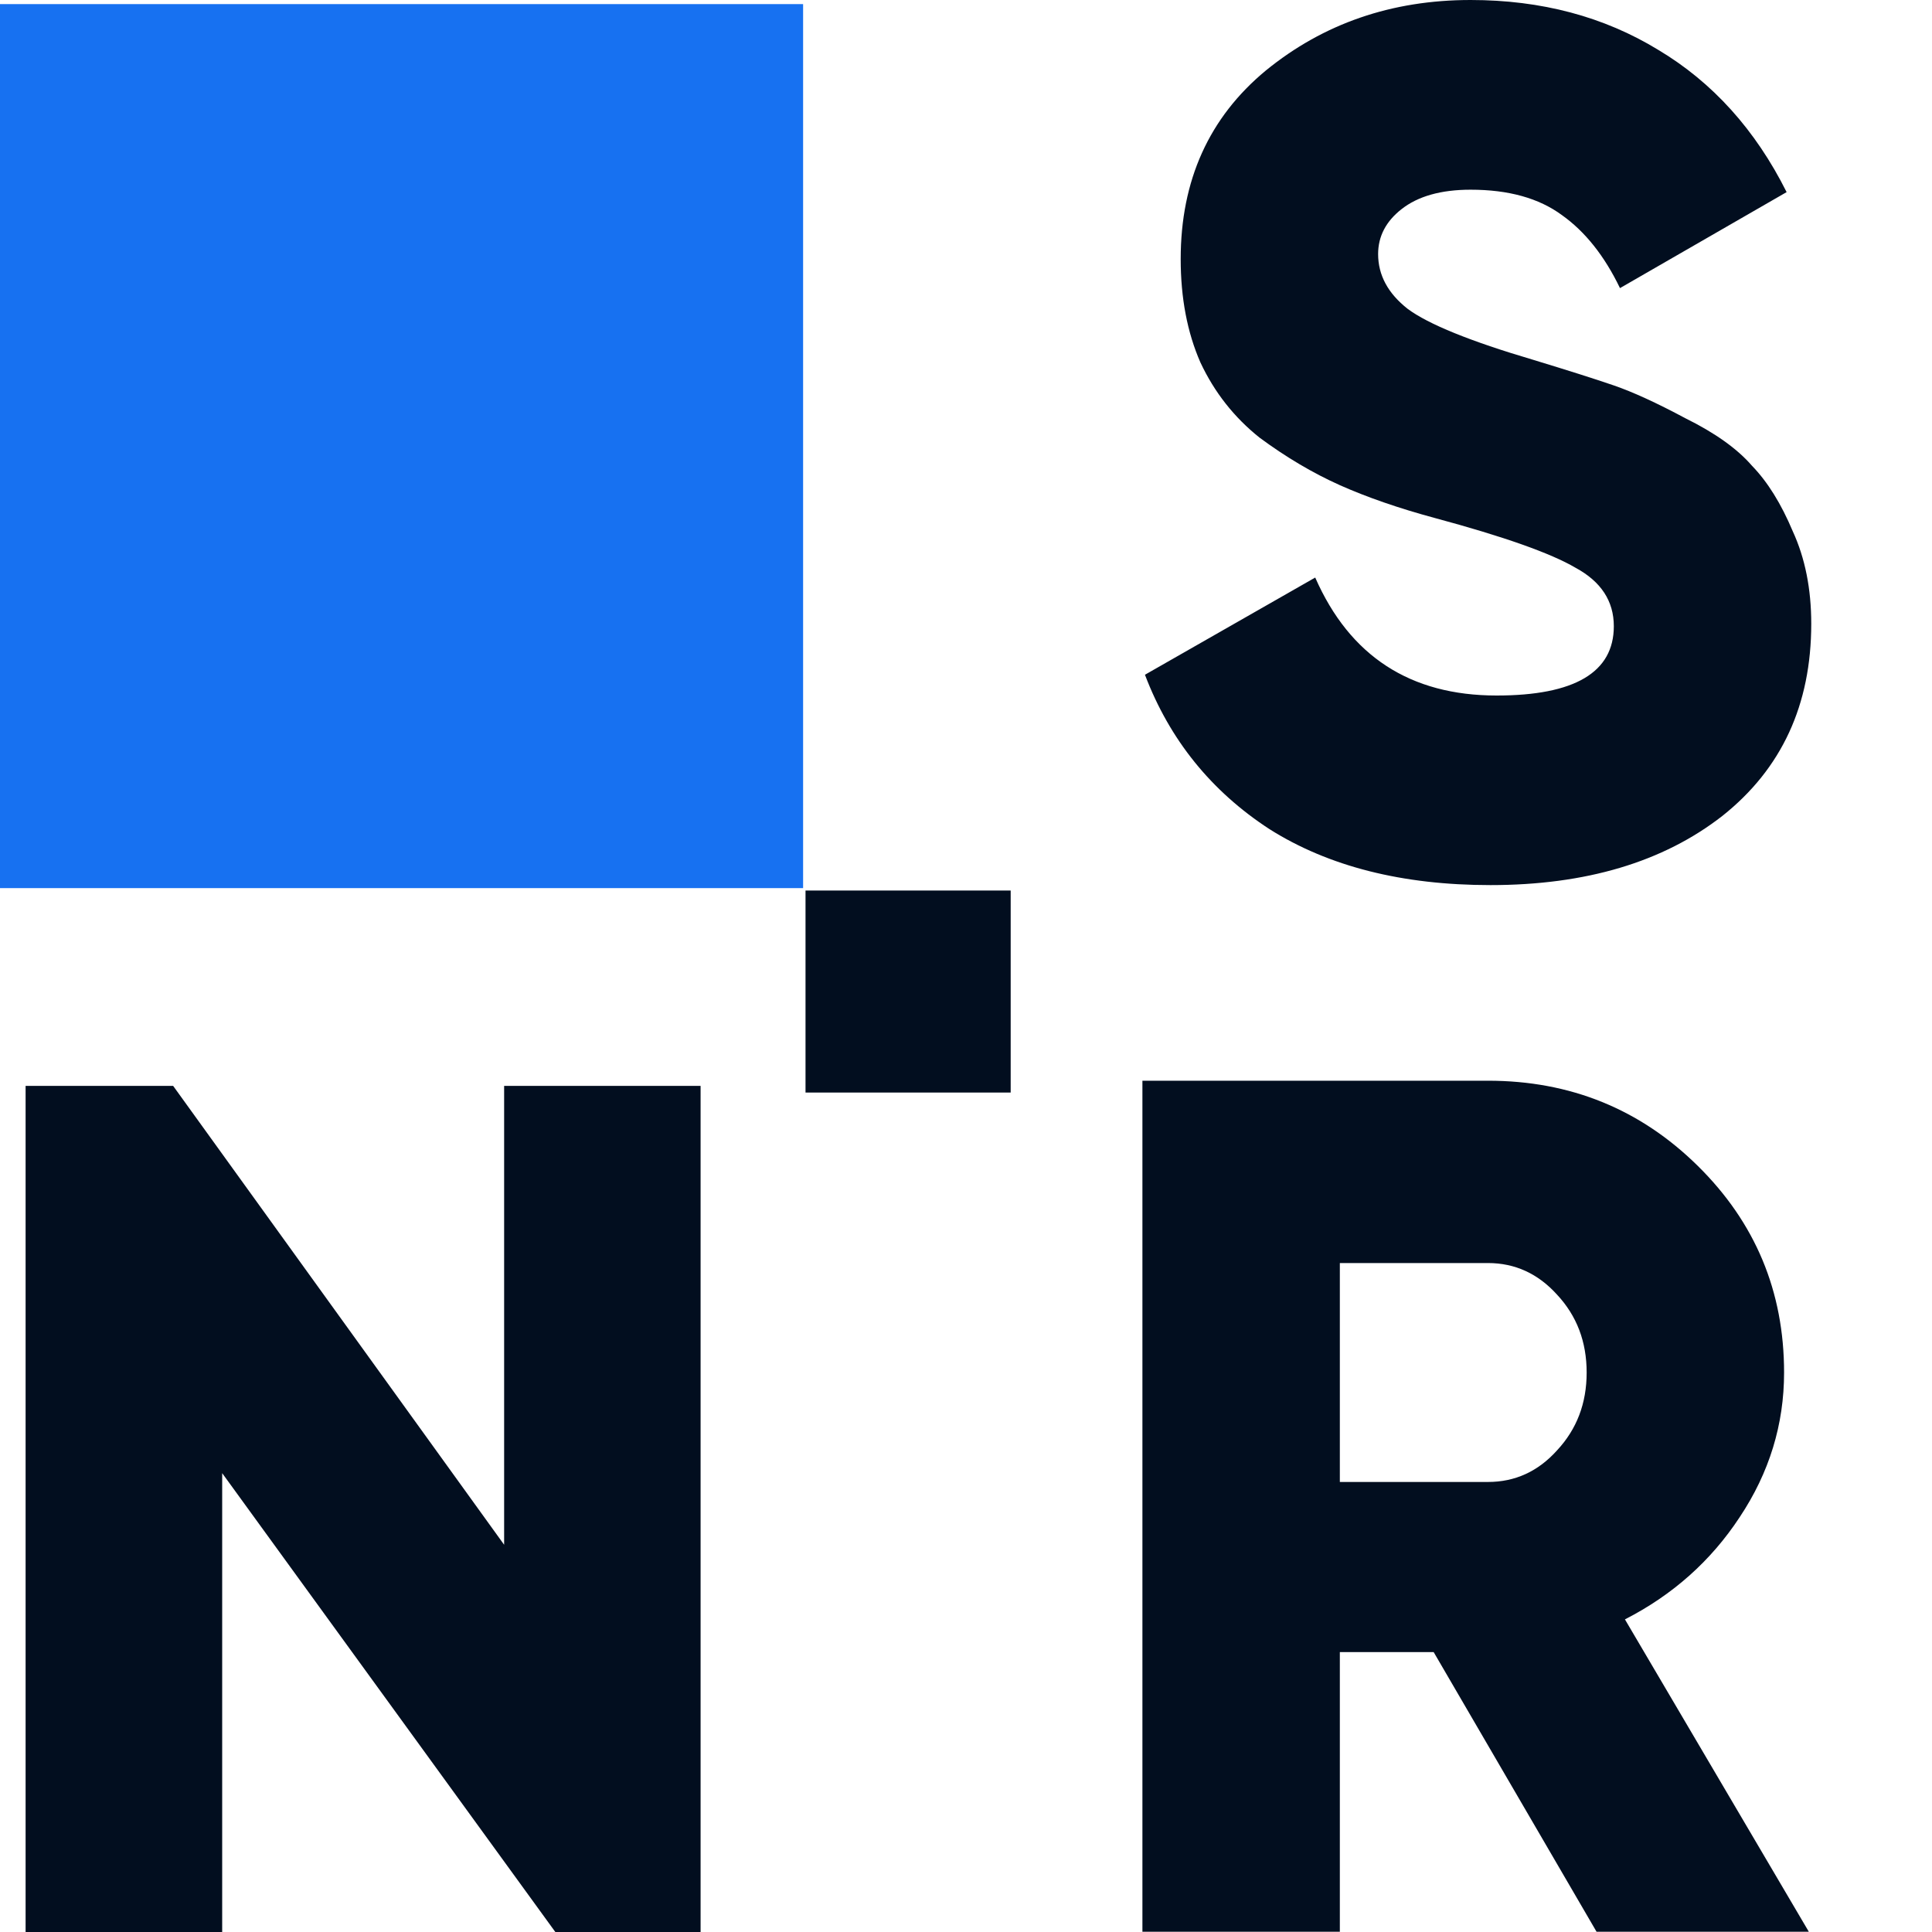
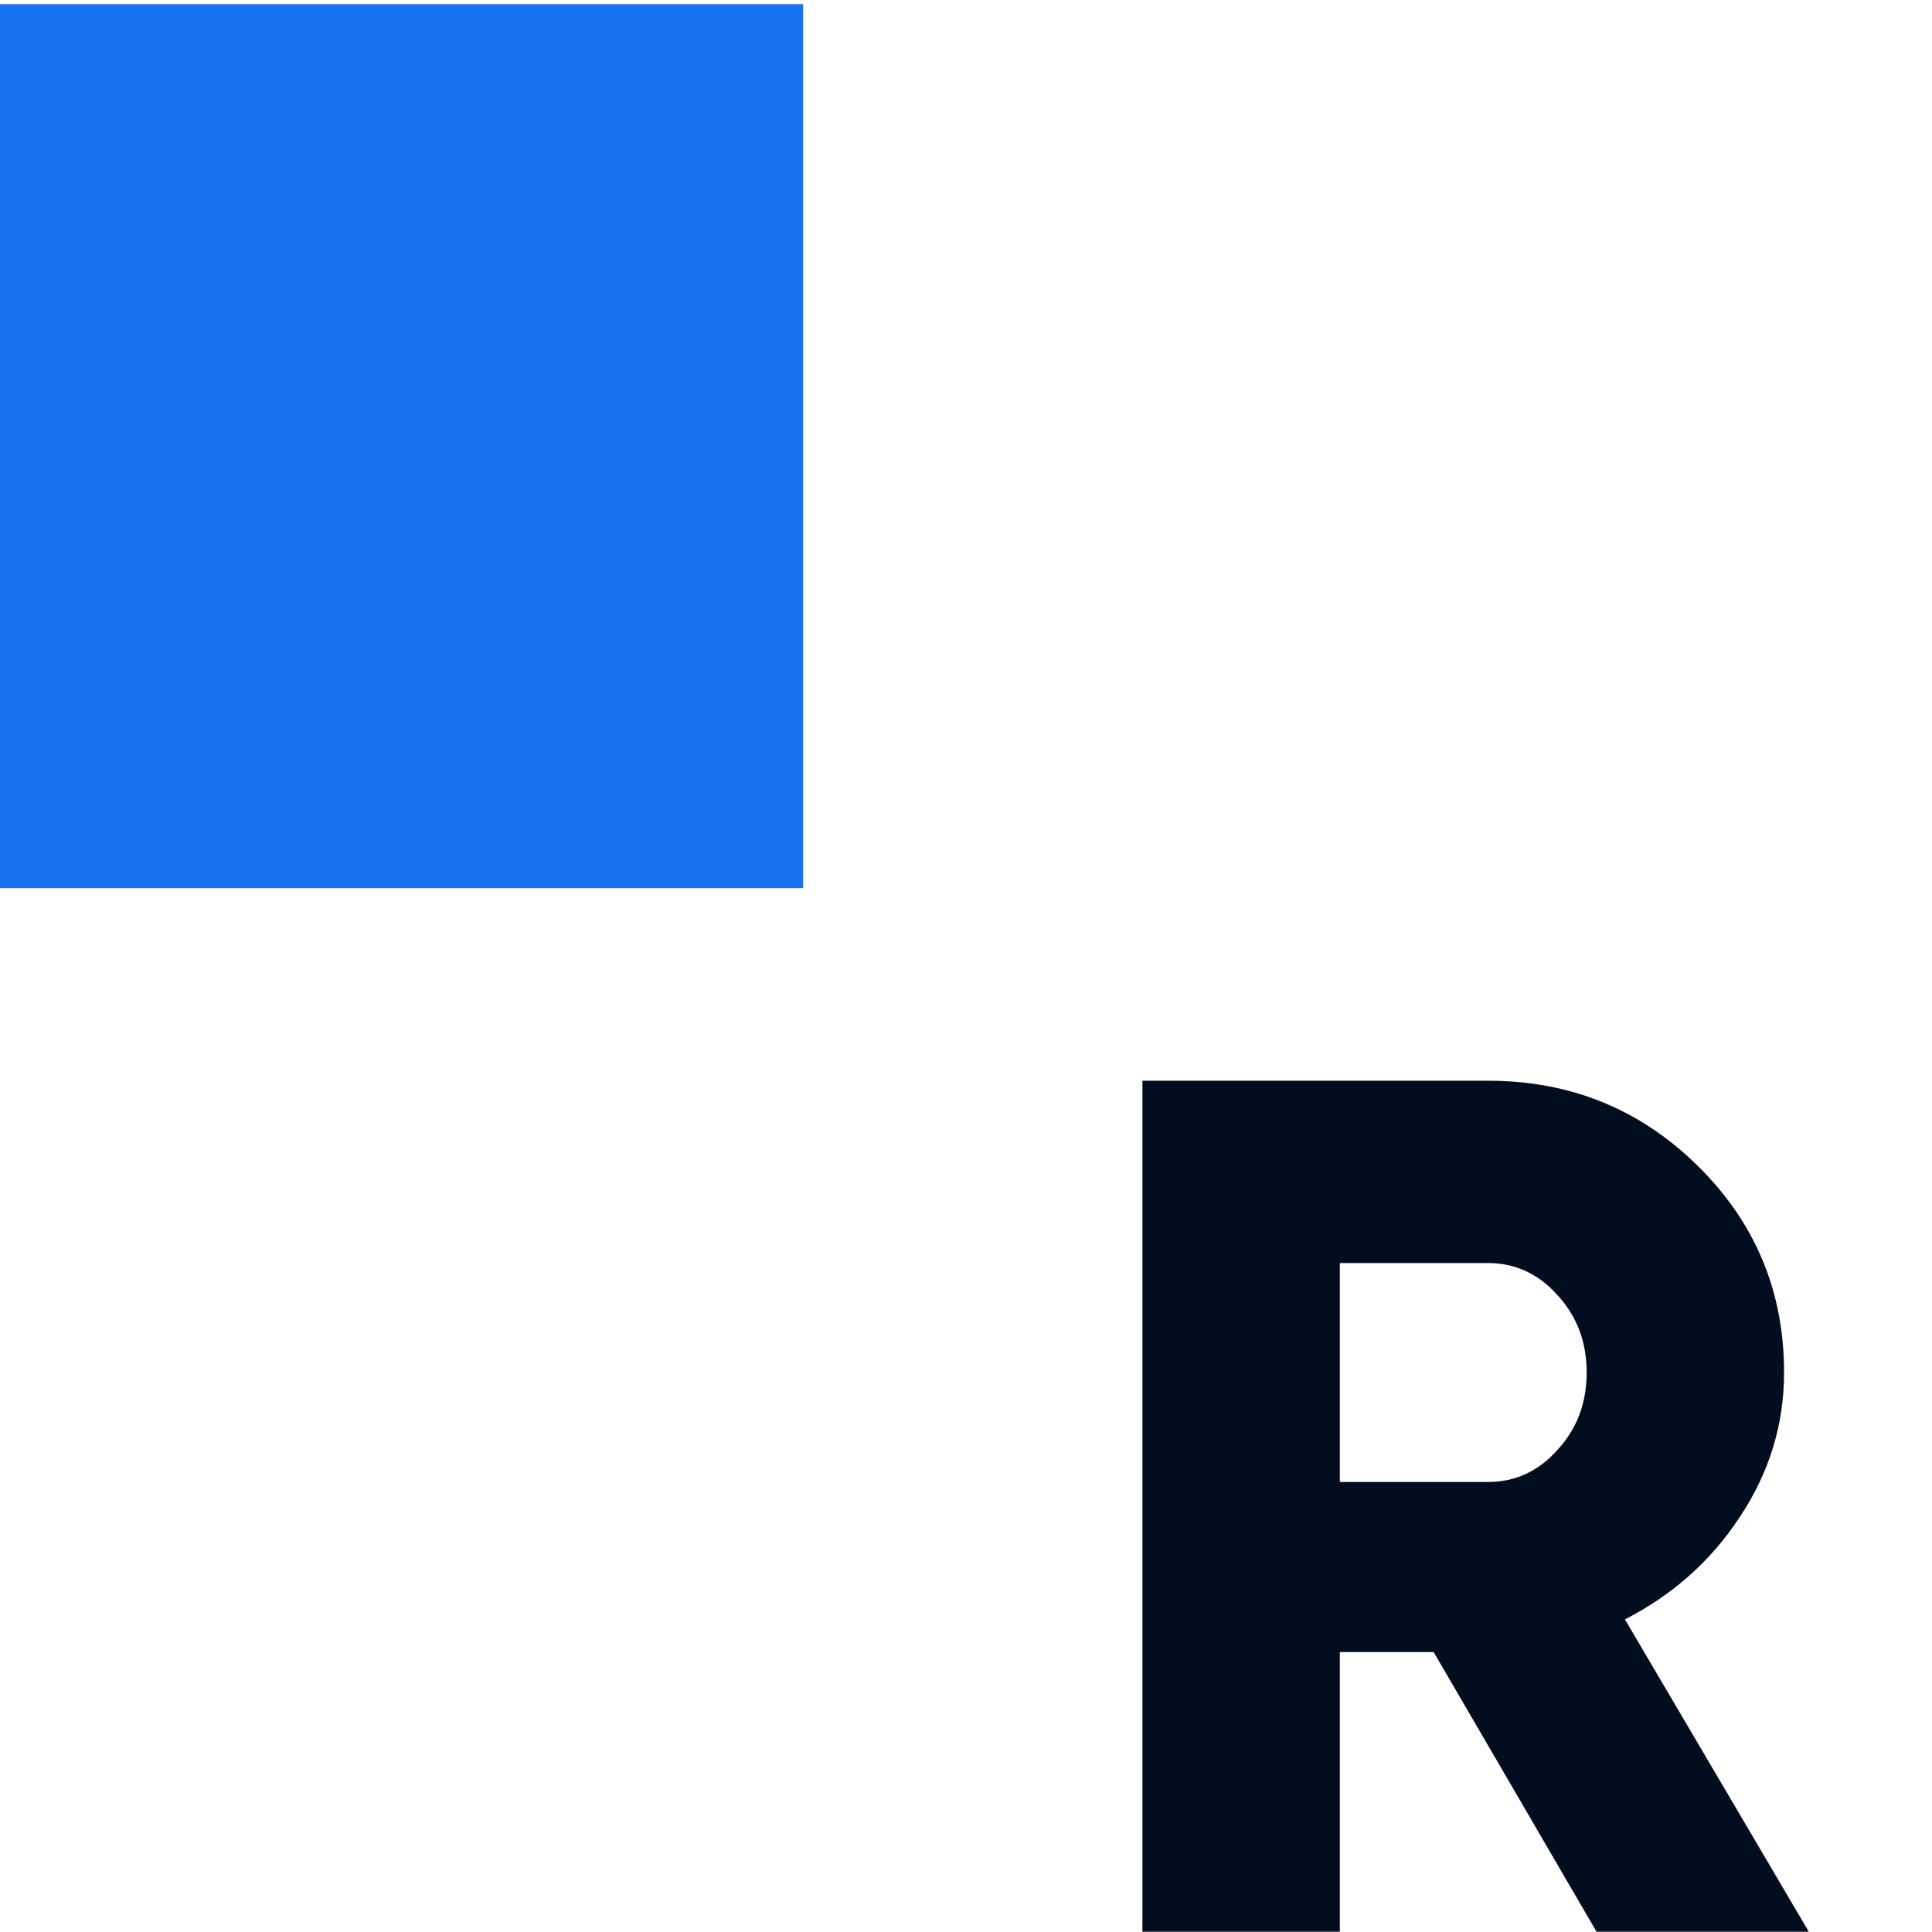
<svg xmlns="http://www.w3.org/2000/svg" width="16" height="16" viewBox="0 0 16 16" fill="none">
-   <path d="M13.222 15.998L11.873 13.682H11.096V15.998H9.461V8.95H12.323C13.004 8.95 13.583 9.185 14.06 9.655C14.537 10.125 14.775 10.695 14.775 11.367C14.775 11.796 14.653 12.196 14.407 12.565C14.169 12.927 13.852 13.209 13.457 13.411L14.98 15.998H13.222ZM11.096 10.46V12.273H12.323C12.547 12.273 12.738 12.186 12.895 12.011C13.058 11.836 13.14 11.622 13.14 11.367C13.14 11.111 13.058 10.897 12.895 10.722C12.738 10.548 12.547 10.46 12.323 10.46H11.096Z" fill="#020E1F" />
-   <path d="M12.343 7.33C11.614 7.33 11.004 7.176 10.514 6.867C10.03 6.552 9.686 6.125 9.482 5.588L10.892 4.783C11.178 5.434 11.679 5.76 12.394 5.76C13.041 5.76 13.365 5.568 13.365 5.186C13.365 4.978 13.259 4.816 13.048 4.702C12.844 4.582 12.455 4.444 11.883 4.29C11.583 4.209 11.321 4.118 11.096 4.018C10.871 3.917 10.65 3.786 10.432 3.625C10.221 3.457 10.057 3.249 9.941 3.001C9.832 2.752 9.778 2.467 9.778 2.145C9.778 1.494 10.013 0.973 10.483 0.584C10.96 0.195 11.525 0 12.179 0C12.765 0 13.283 0.138 13.733 0.413C14.182 0.681 14.537 1.074 14.796 1.591L13.416 2.386C13.287 2.118 13.126 1.917 12.936 1.782C12.745 1.641 12.493 1.571 12.179 1.571C11.934 1.571 11.743 1.625 11.607 1.732C11.478 1.833 11.413 1.957 11.413 2.104C11.413 2.279 11.495 2.43 11.658 2.558C11.829 2.685 12.176 2.826 12.701 2.981C12.987 3.068 13.208 3.138 13.365 3.192C13.522 3.246 13.719 3.336 13.958 3.464C14.203 3.585 14.387 3.716 14.509 3.857C14.639 3.991 14.751 4.172 14.847 4.4C14.949 4.622 15 4.877 15 5.166C15 5.837 14.755 6.367 14.264 6.757C13.774 7.139 13.133 7.33 12.343 7.33Z" fill="#020E1F" />
-   <path d="M6.671 7.375H8.37V9.048H6.671V7.375Z" fill="#020E1F" />
+   <path d="M13.222 15.998L11.873 13.682H11.096V15.998H9.461V8.95H12.323C13.004 8.95 13.583 9.185 14.06 9.655C14.537 10.125 14.775 10.695 14.775 11.367C14.775 11.796 14.653 12.196 14.407 12.565C14.169 12.927 13.852 13.209 13.457 13.411L14.98 15.998H13.222ZM11.096 10.46V12.273H12.323C12.547 12.273 12.738 12.186 12.895 12.011C13.058 11.836 13.14 11.622 13.14 11.367C13.14 11.111 13.058 10.897 12.895 10.722C12.738 10.548 12.547 10.46 12.323 10.46Z" fill="#020E1F" />
  <path d="M0 0.034H6.651V7.355H0V0.034Z" fill="#1771F1" />
-   <path d="M0.212 8.993H1.434L4.175 12.793V8.993H5.802V16H4.599L1.84 12.2V16H0.212V8.993Z" fill="#020E1F" />
</svg>